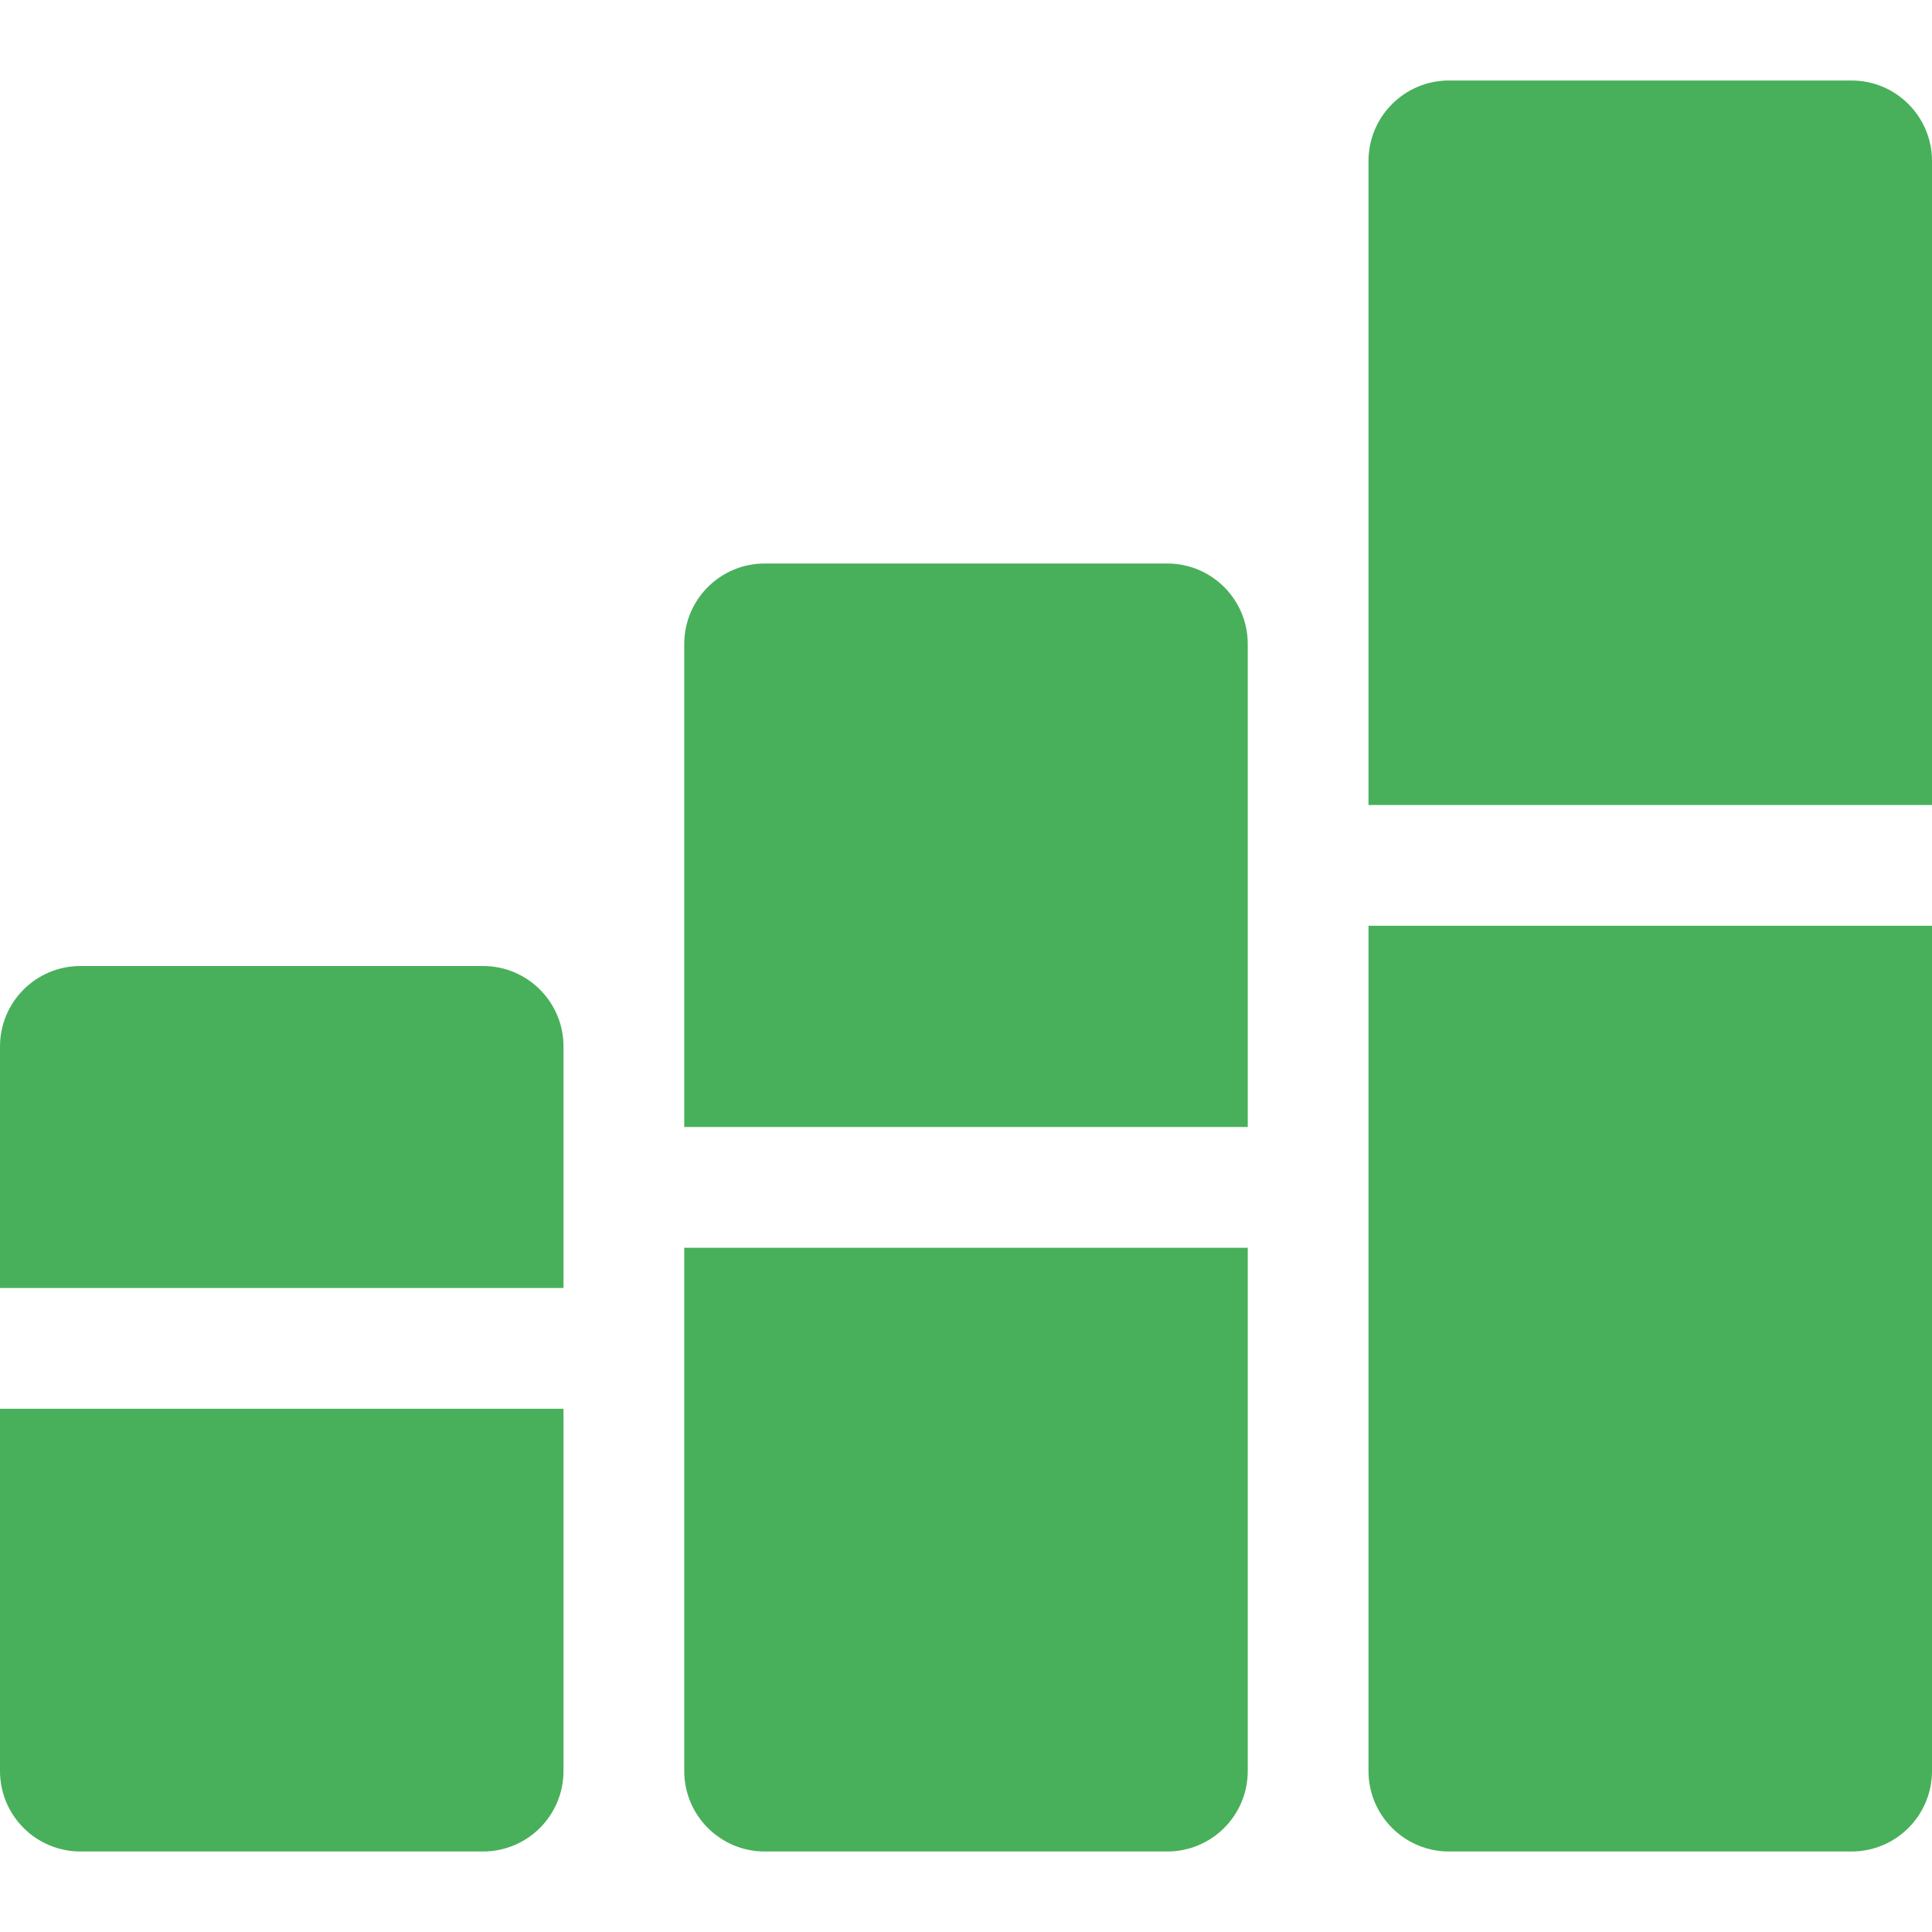
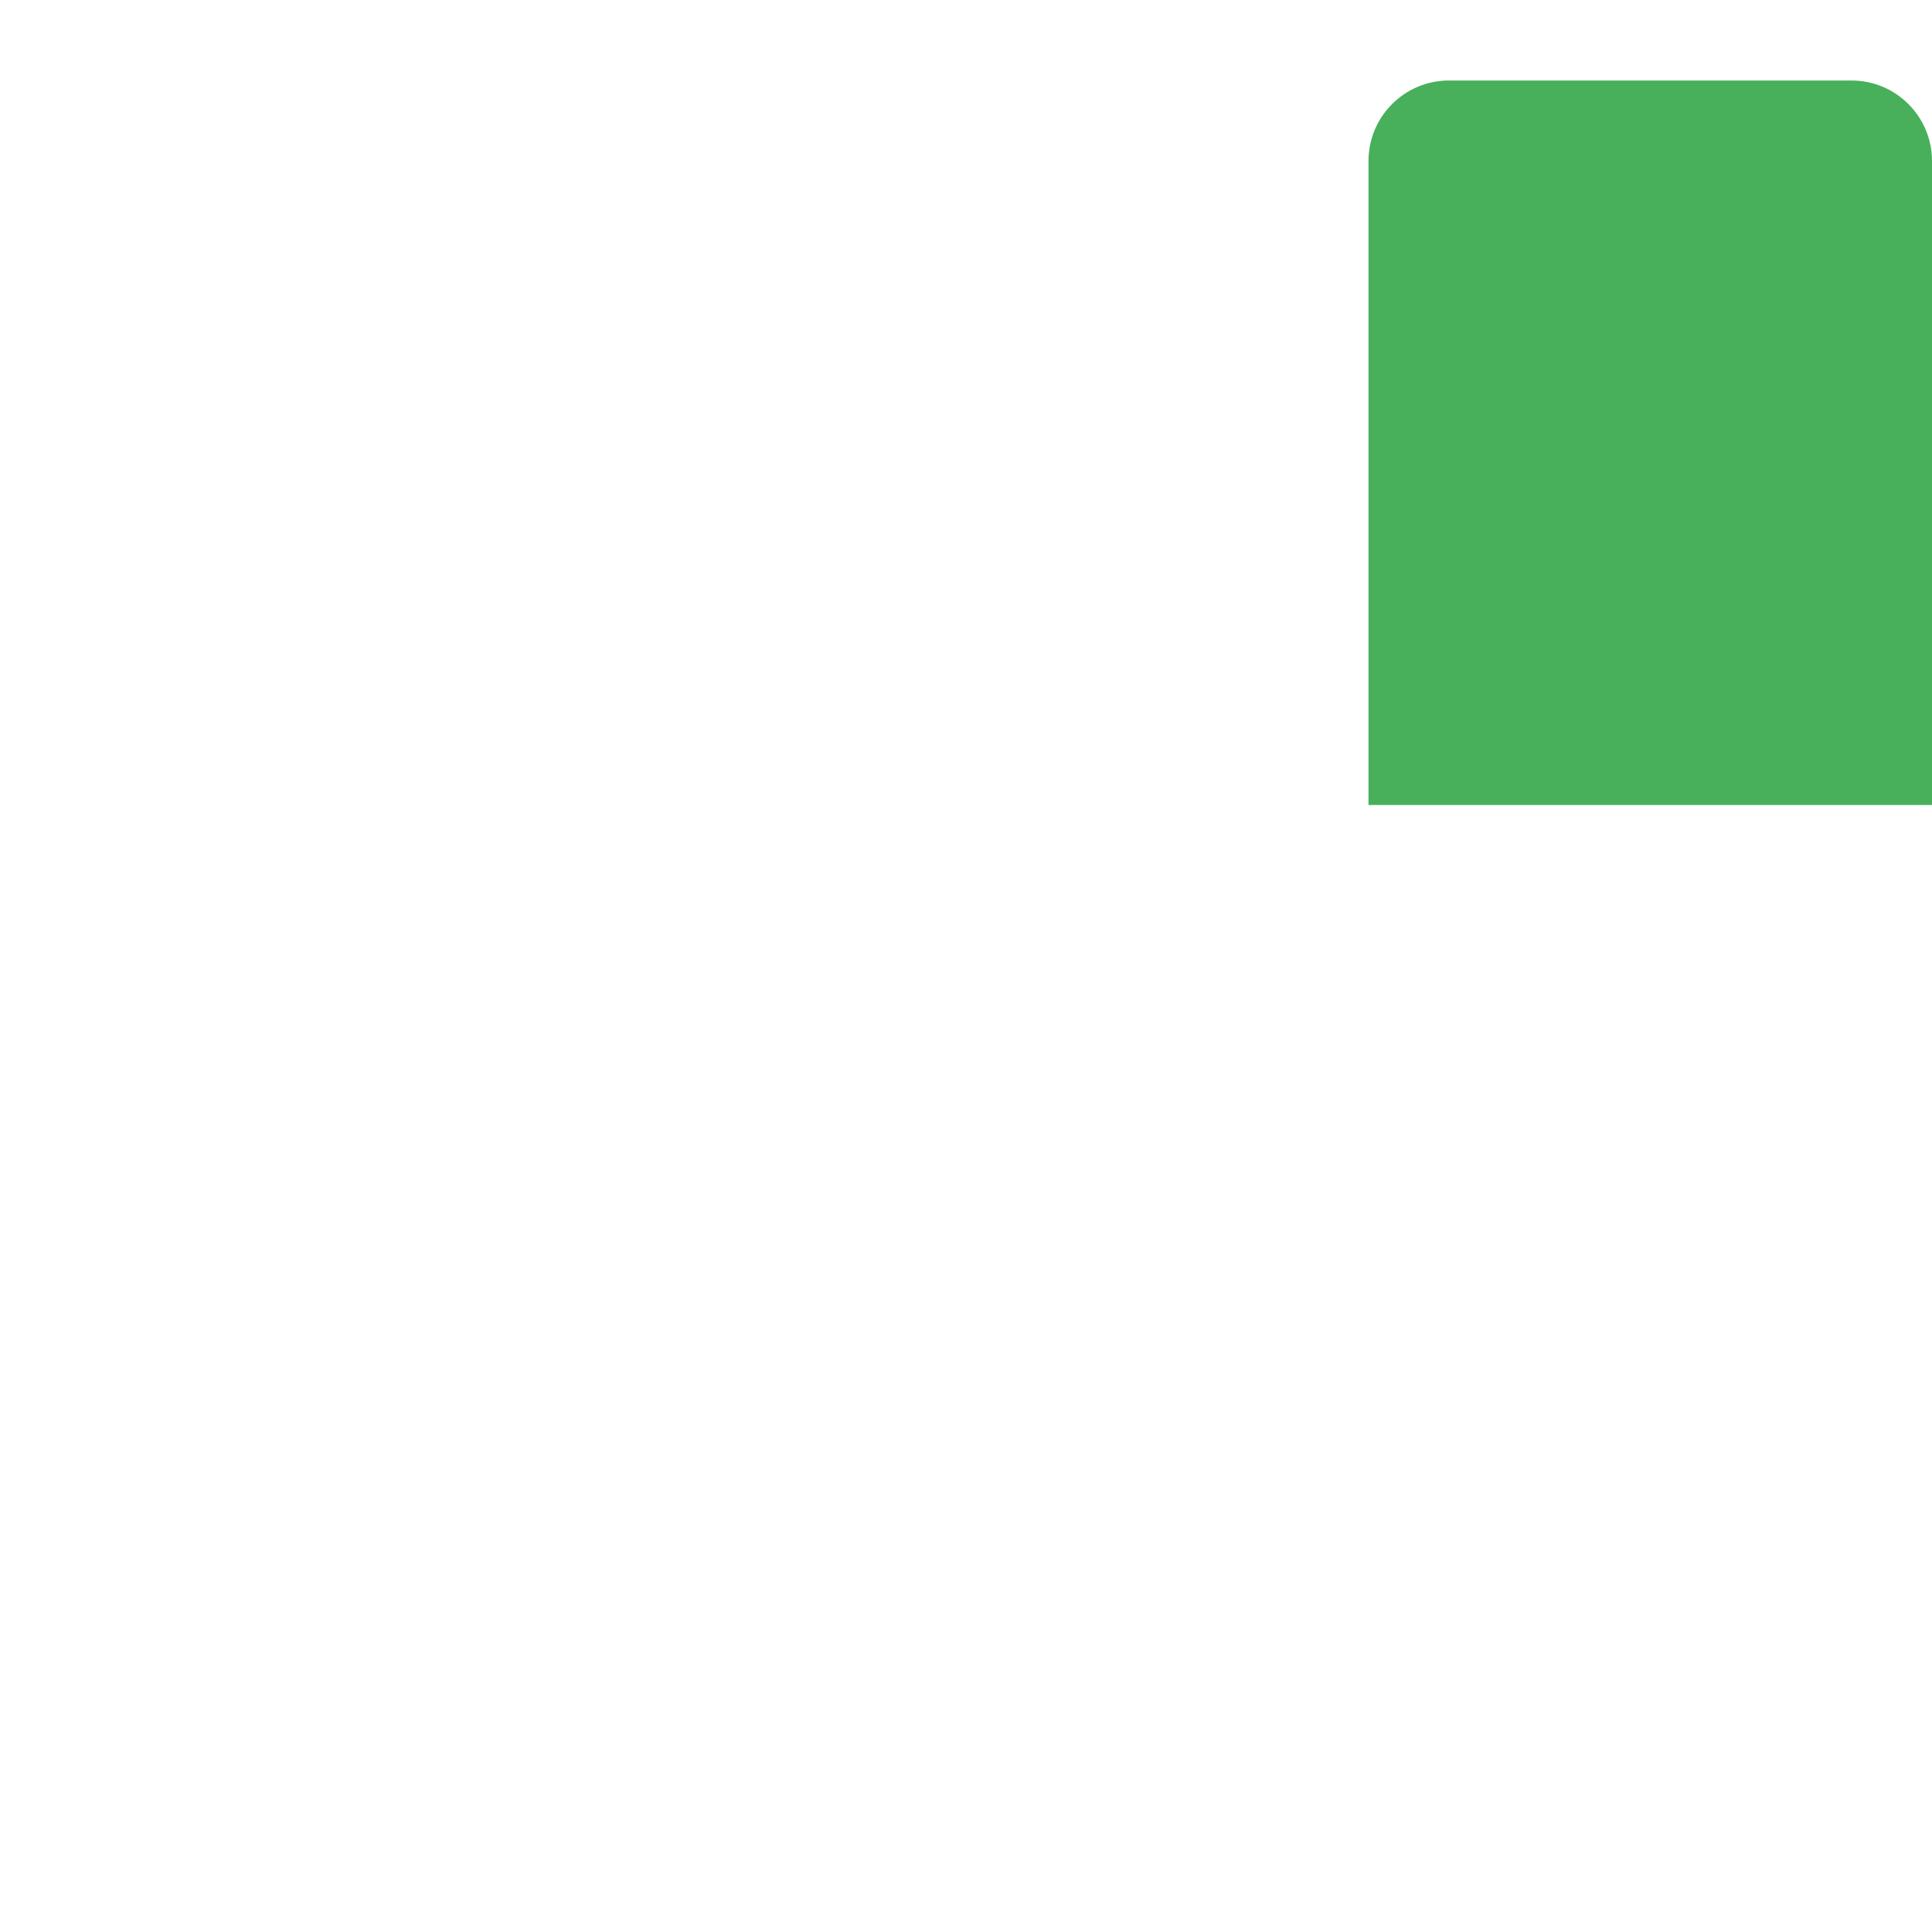
<svg xmlns="http://www.w3.org/2000/svg" width="48" height="48" viewBox="0 0 48 48" fill="none">
-   <path d="M17 31H31V44C31 45.105 30.105 46 29 46H19C17.895 46 17 45.105 17 44V31Z" fill="#48B05A" />
-   <path d="M0 35H14V44C14 45.105 13.105 46 12 46H2C0.895 46 0 45.105 0 44V35Z" fill="#48B05A" />
-   <path d="M34 23H48V44C48 45.105 47.105 46 46 46H36C34.895 46 34 45.105 34 44V23Z" fill="#48B05A" />
-   <path d="M17 16C17 14.895 17.895 14 19 14H29C30.105 14 31 14.895 31 16V28H17V16Z" fill="#48B05A" />
-   <path d="M0 26C0 24.895 0.895 24 2 24H12C13.105 24 14 24.895 14 26V32H0V26Z" fill="#48B05A" />
  <path d="M34 4C34 2.895 34.895 2 36 2H46C47.105 2 48 2.895 48 4V20H34V4Z" fill="#48B05A" />
</svg>